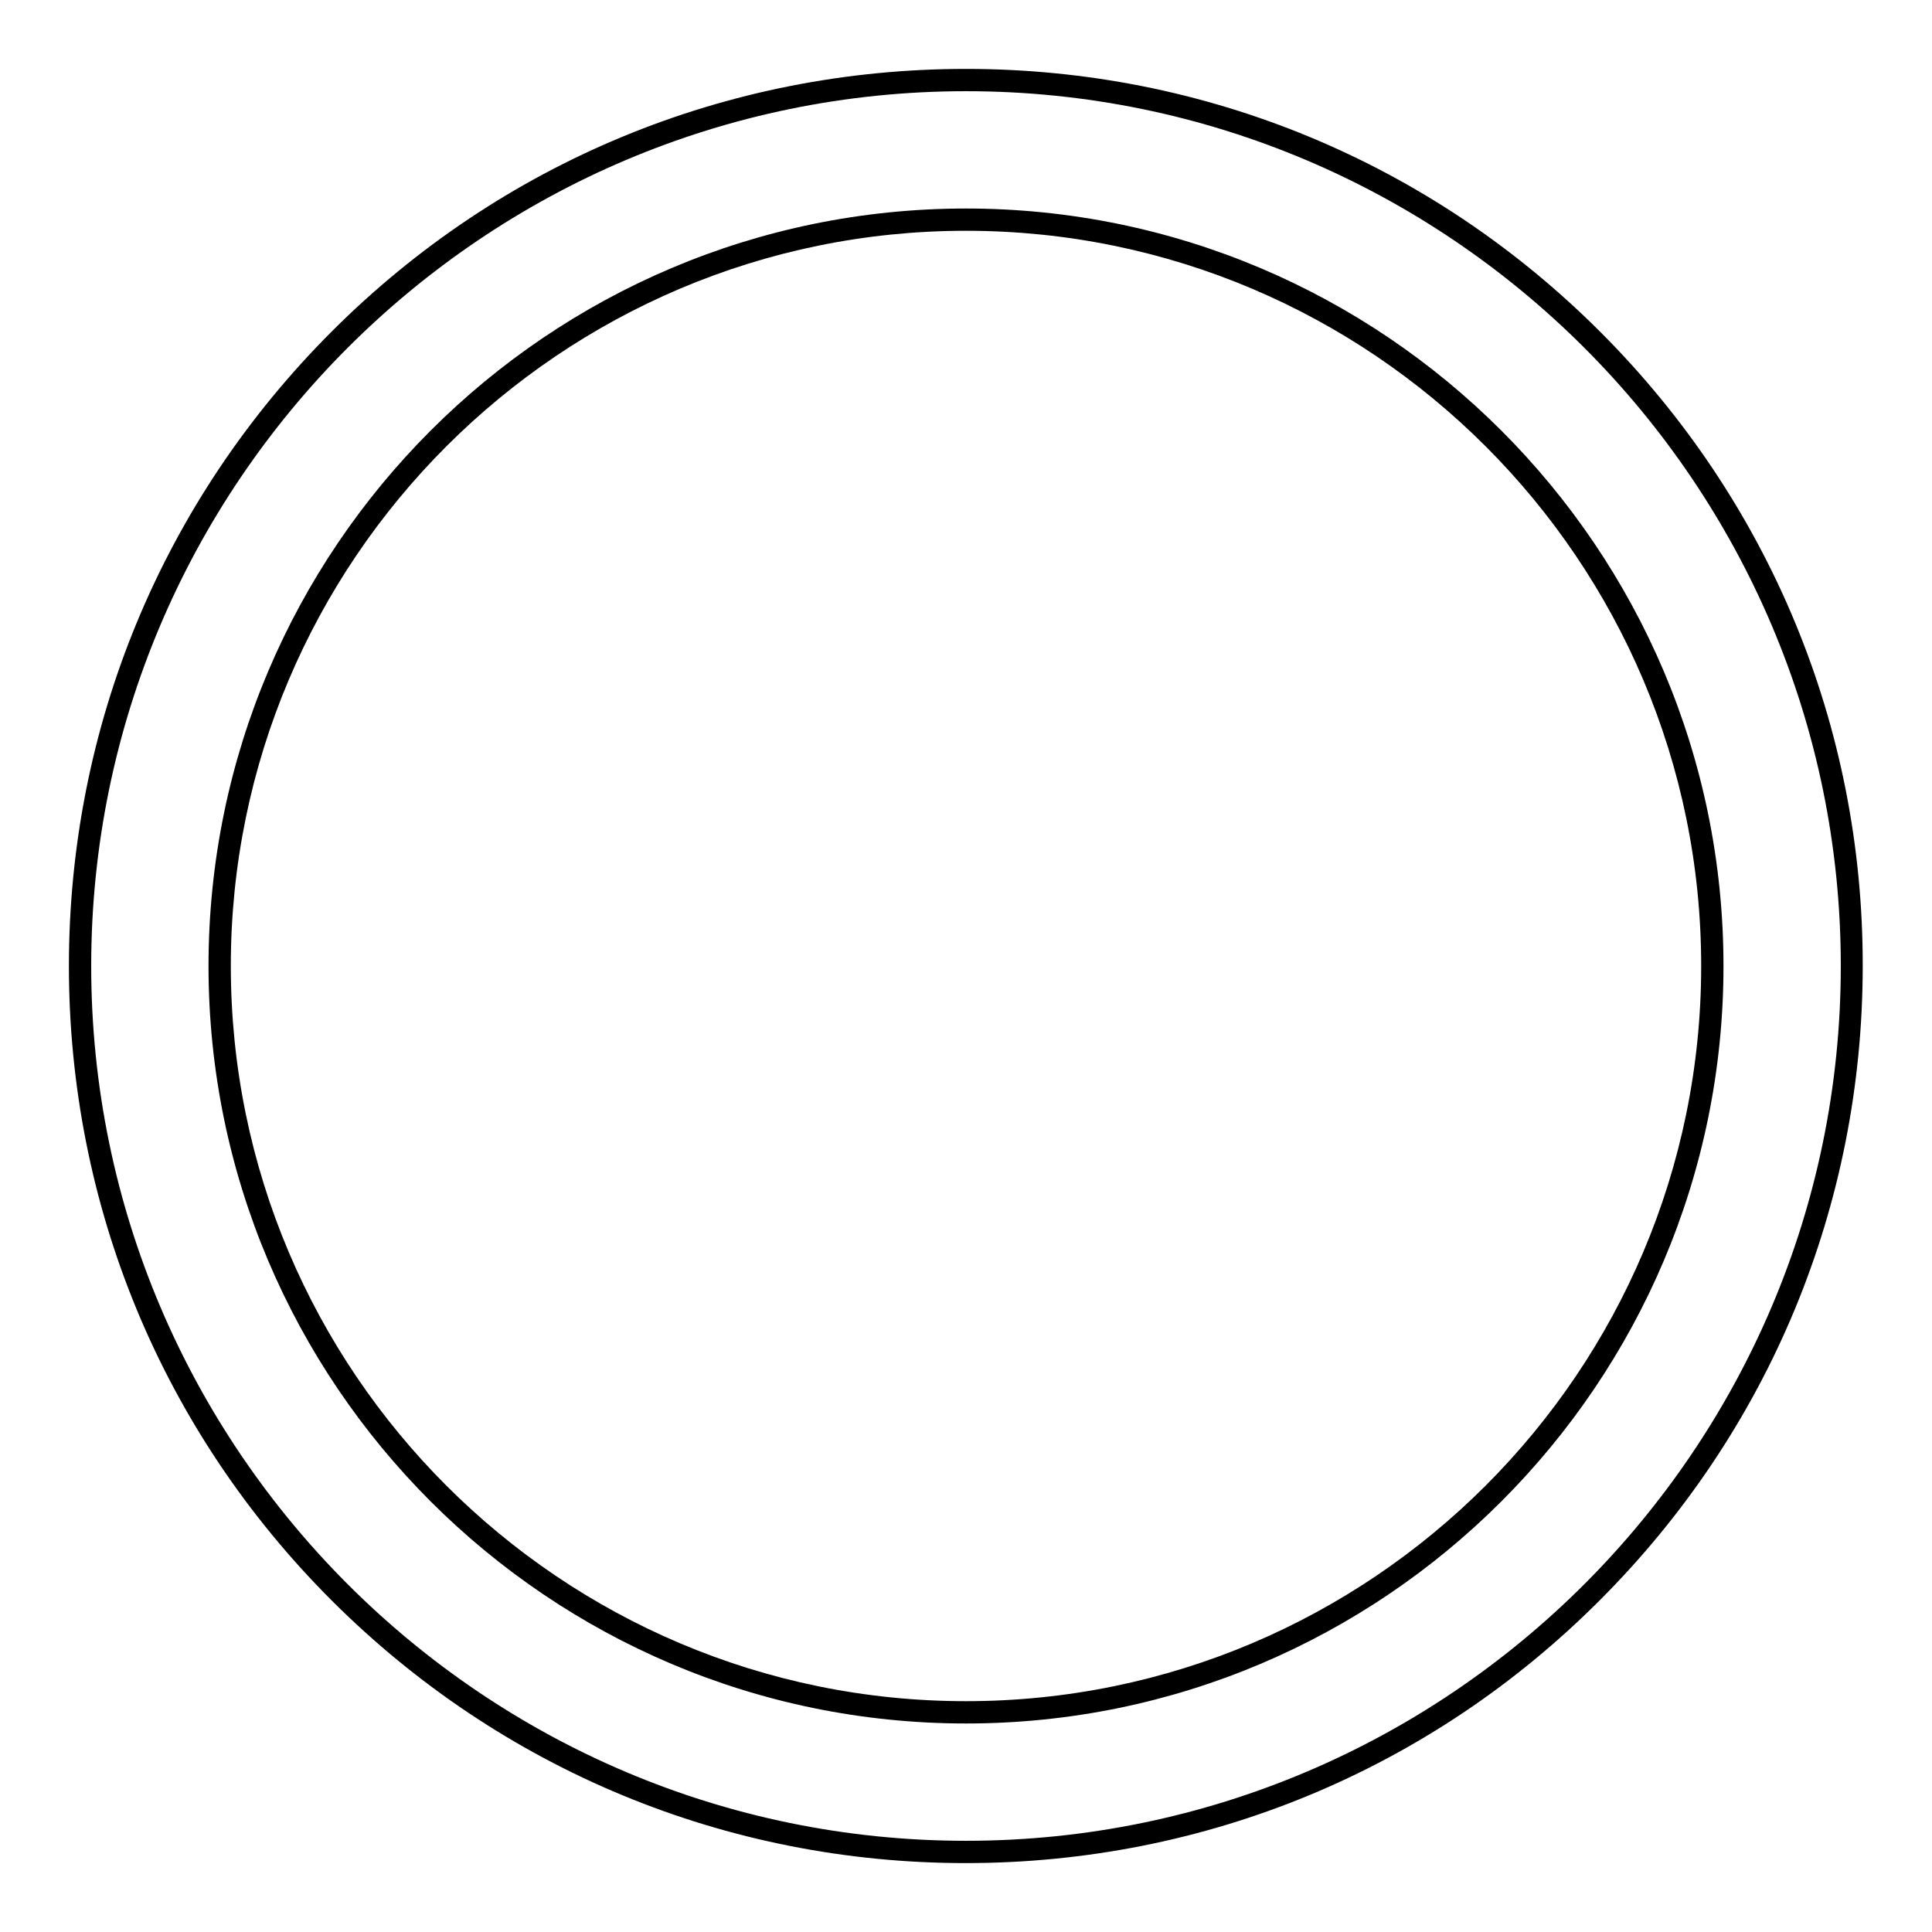
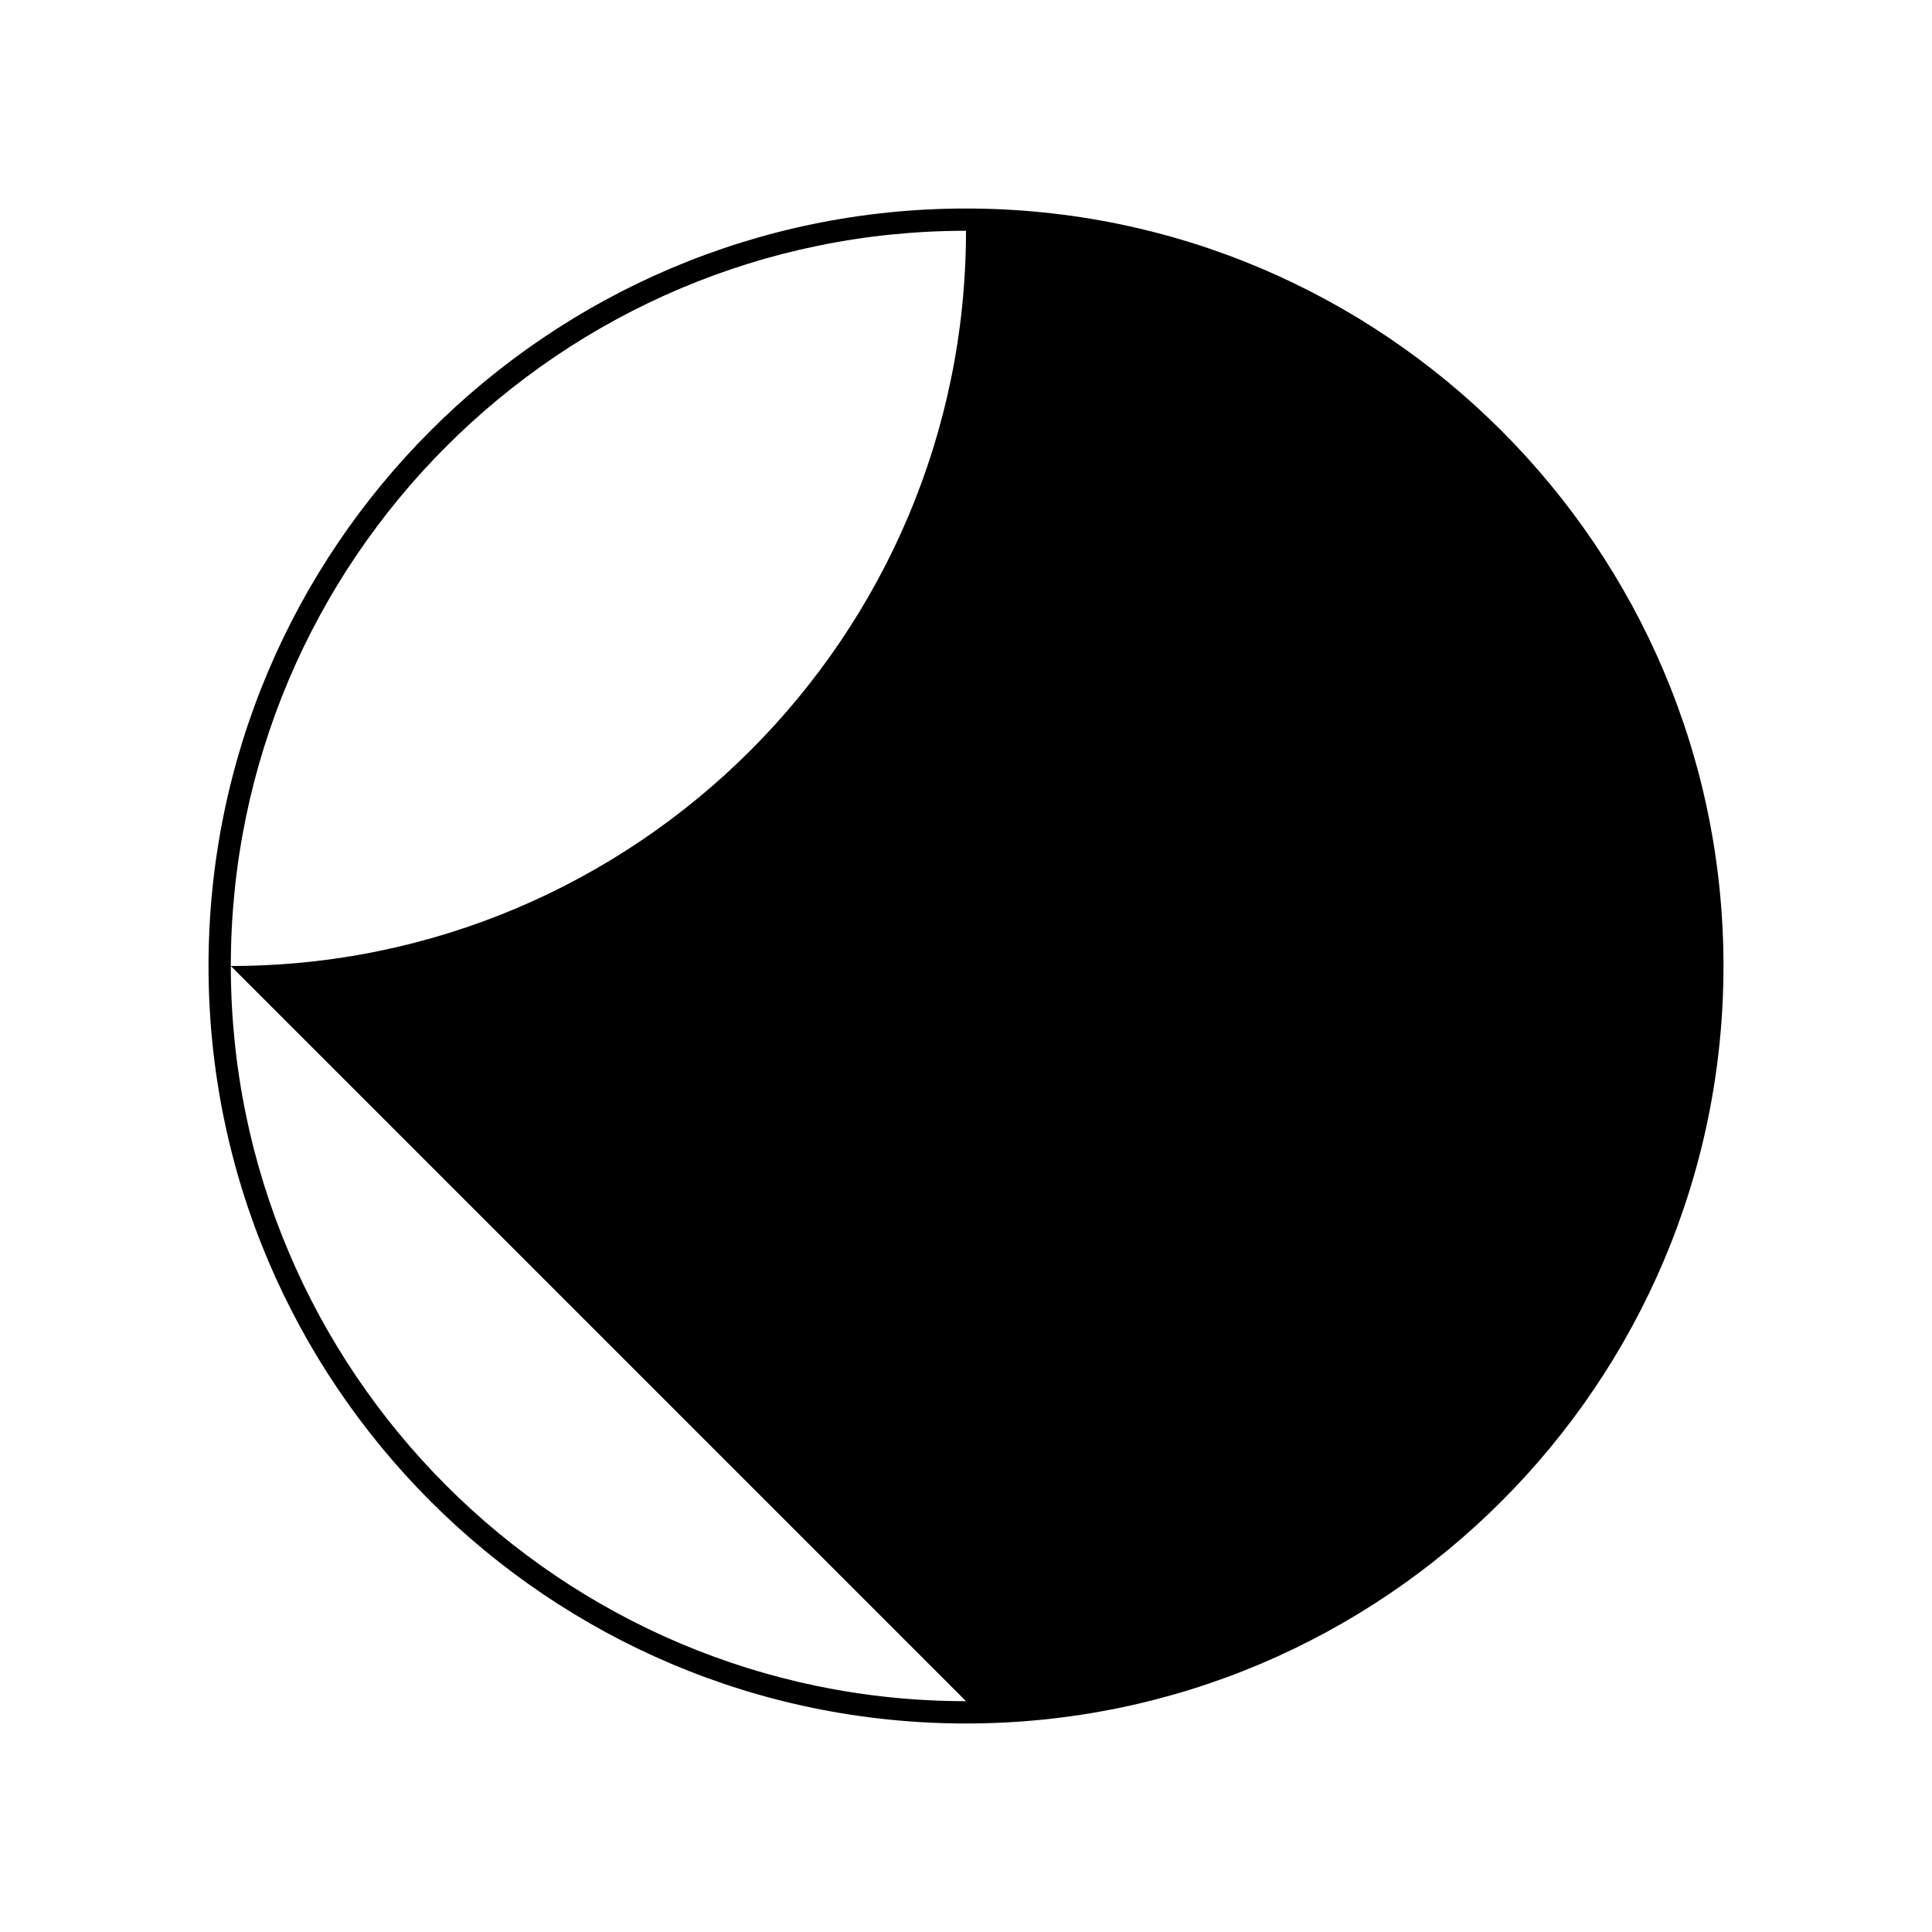
<svg xmlns="http://www.w3.org/2000/svg" fill="#000000" width="800px" height="800px" version="1.1" viewBox="144 144 512 512">
  <g>
-     <path d="m400 199.26c-110.7 0-200.74 90.035-200.74 200.74 0 110.7 90.035 200.74 200.74 200.74 110.7 0 200.74-90.035 200.74-200.74-0.004-110.7-90.039-200.74-200.74-200.74zm0 395.57c-107.45 0-194.83-87.379-194.83-194.83-0.004-107.45 87.379-194.84 194.83-194.84s194.83 87.379 194.83 194.83c0 107.46-87.379 194.84-194.83 194.84z" />
-     <path d="m568.07 231.93c-44.871-44.871-104.6-69.668-168.07-69.668-63.469 0-123.2 24.699-168.07 69.57-44.871 44.871-69.668 104.7-69.668 168.17s24.699 123.2 69.57 168.07c44.871 44.871 104.6 69.668 168.07 69.668s123.2-24.699 168.07-69.668c44.871-44.871 69.668-104.6 69.668-168.07 0.102-63.469-24.695-123.2-69.566-168.07zm-168.07 399.9c-127.82 0-231.83-104.01-231.83-231.83 0-127.82 104.01-231.83 231.83-231.83 127.82 0 231.83 104.01 231.83 231.83 0 127.82-104.01 231.83-231.83 231.83z" />
+     <path d="m400 199.26c-110.7 0-200.74 90.035-200.74 200.74 0 110.7 90.035 200.74 200.74 200.74 110.7 0 200.74-90.035 200.74-200.74-0.004-110.7-90.039-200.74-200.74-200.74zm0 395.57c-107.45 0-194.83-87.379-194.83-194.83-0.004-107.45 87.379-194.84 194.83-194.84c0 107.46-87.379 194.84-194.83 194.84z" />
  </g>
</svg>